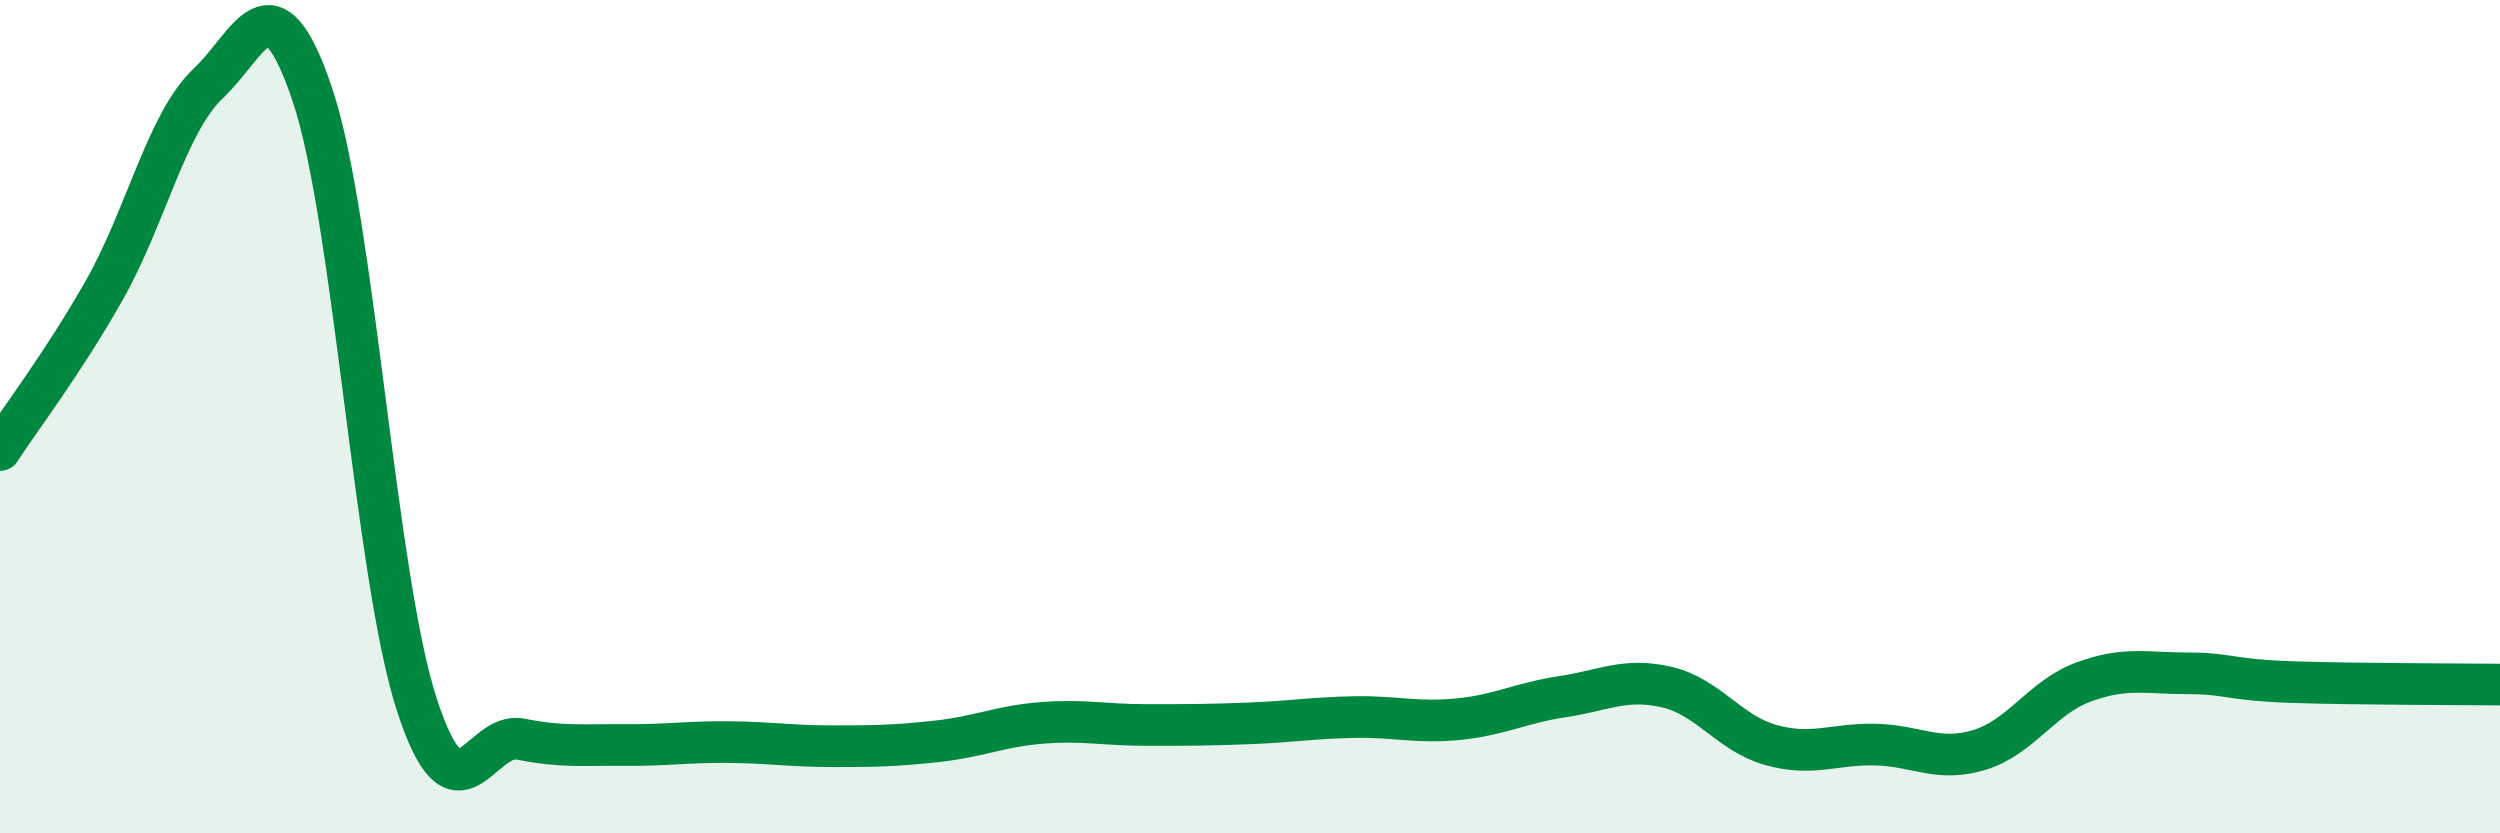
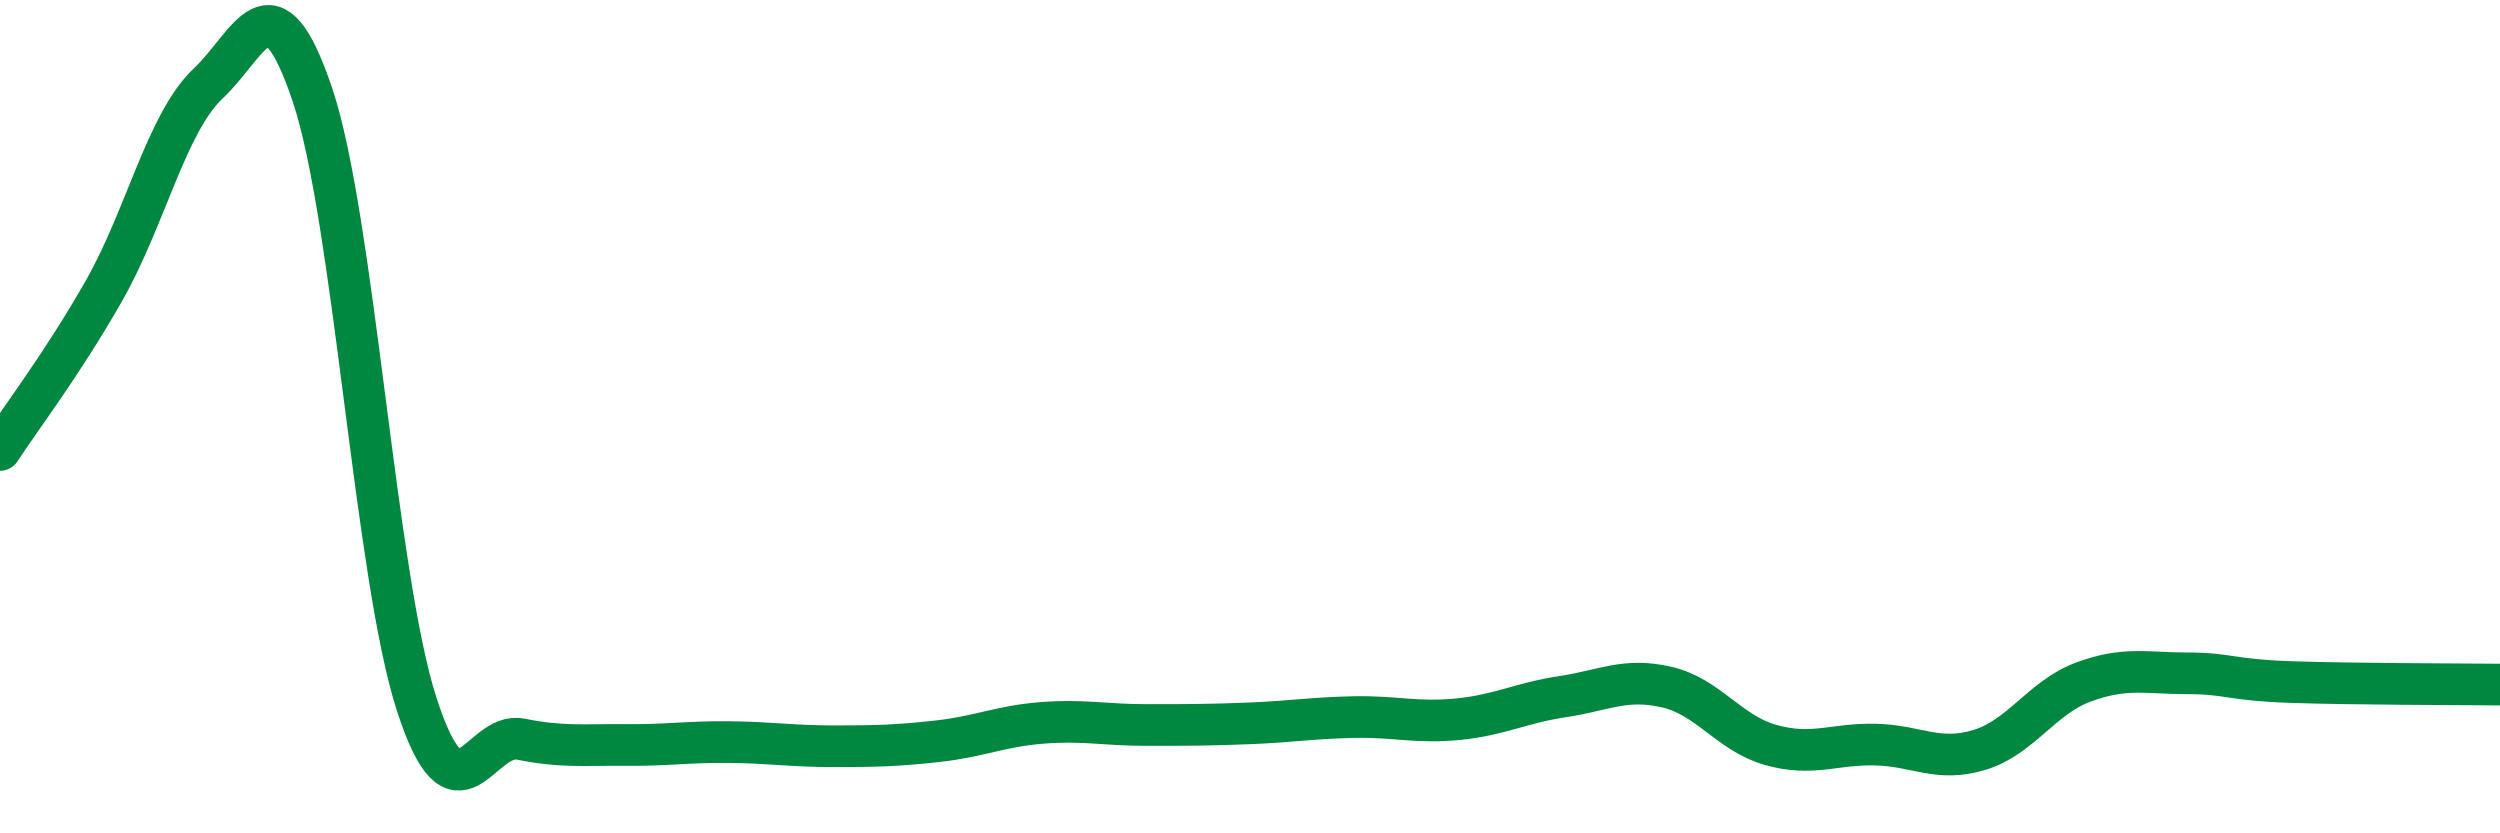
<svg xmlns="http://www.w3.org/2000/svg" width="60" height="20" viewBox="0 0 60 20">
-   <path d="M 0,10.8 C 0.5,10.03 1.5,8.73 2.5,6.97 C 3.5,5.21 4,2.94 5,2 C 6,1.06 6.5,-0.7 7.5,2.28 C 8.5,5.26 9,13.81 10,16.9 C 11,19.99 11.5,17.54 12.5,17.74 C 13.5,17.94 14,17.87 15,17.88 C 16,17.89 16.5,17.8 17.5,17.81 C 18.5,17.82 19,17.91 20,17.91 C 21,17.91 21.5,17.9 22.5,17.79 C 23.5,17.68 24,17.43 25,17.35 C 26,17.27 26.5,17.4 27.5,17.4 C 28.5,17.4 29,17.4 30,17.36 C 31,17.32 31.5,17.23 32.5,17.21 C 33.5,17.19 34,17.36 35,17.26 C 36,17.16 36.5,16.87 37.5,16.72 C 38.5,16.57 39,16.26 40,16.49 C 41,16.72 41.5,17.6 42.5,17.88 C 43.5,18.16 44,17.85 45,17.87 C 46,17.89 46.5,18.3 47.5,18 C 48.5,17.7 49,16.74 50,16.37 C 51,16 51.5,16.16 52.5,16.16 C 53.5,16.16 53.5,16.32 55,16.37 C 56.5,16.42 59,16.42 60,16.43L60 20L0 20Z" fill="#008740" opacity="0.1" stroke-linecap="round" stroke-linejoin="round" />
  <path d="M 0,10.8 C 0.5,10.03 1.5,8.73 2.5,6.97 C 3.5,5.21 4,2.94 5,2 C 6,1.06 6.5,-0.7 7.5,2.28 C 8.5,5.26 9,13.81 10,16.9 C 11,19.99 11.5,17.54 12.5,17.74 C 13.5,17.94 14,17.87 15,17.88 C 16,17.89 16.5,17.8 17.5,17.81 C 18.5,17.82 19,17.91 20,17.91 C 21,17.91 21.5,17.9 22.5,17.79 C 23.5,17.68 24,17.43 25,17.35 C 26,17.27 26.5,17.4 27.5,17.4 C 28.5,17.4 29,17.4 30,17.36 C 31,17.32 31.5,17.23 32.5,17.21 C 33.5,17.19 34,17.36 35,17.26 C 36,17.16 36.5,16.87 37.5,16.72 C 38.5,16.57 39,16.26 40,16.49 C 41,16.72 41.5,17.6 42.5,17.88 C 43.5,18.16 44,17.85 45,17.87 C 46,17.89 46.5,18.3 47.5,18 C 48.5,17.7 49,16.74 50,16.37 C 51,16 51.5,16.16 52.5,16.16 C 53.5,16.16 53.5,16.32 55,16.37 C 56.5,16.42 59,16.42 60,16.43" stroke="#008740" stroke-width="1" fill="none" stroke-linecap="round" stroke-linejoin="round" />
</svg>